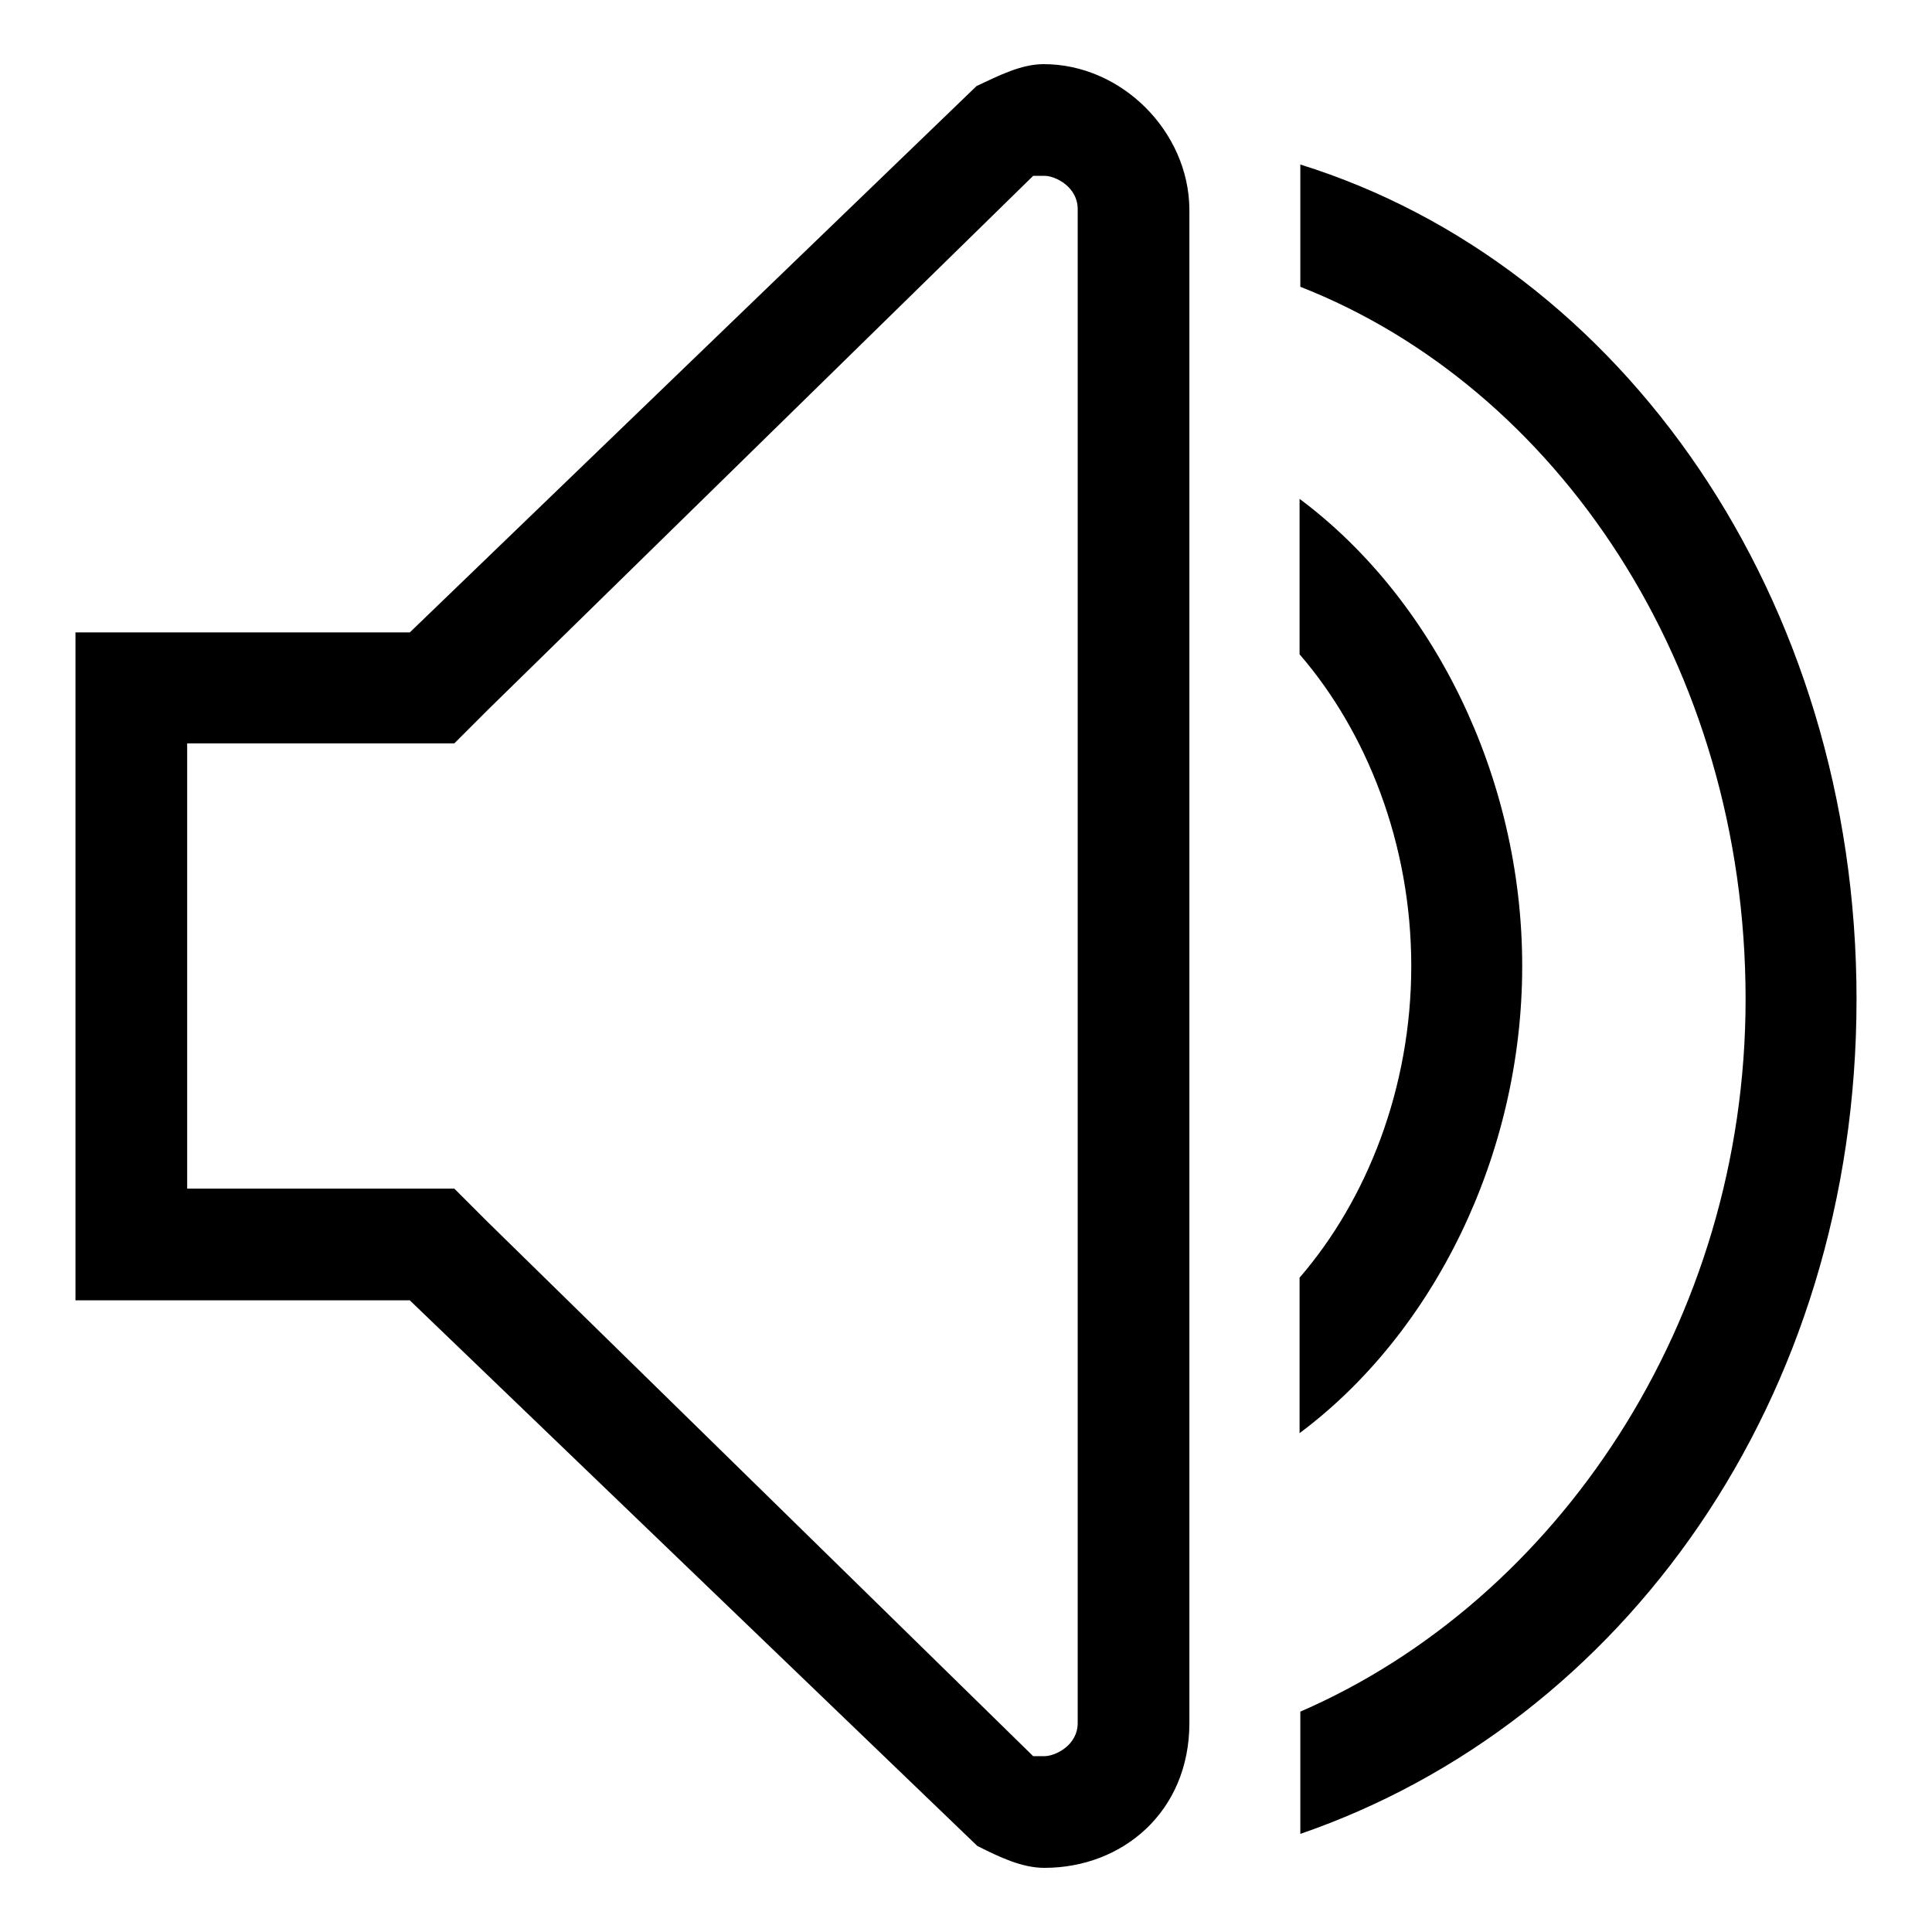
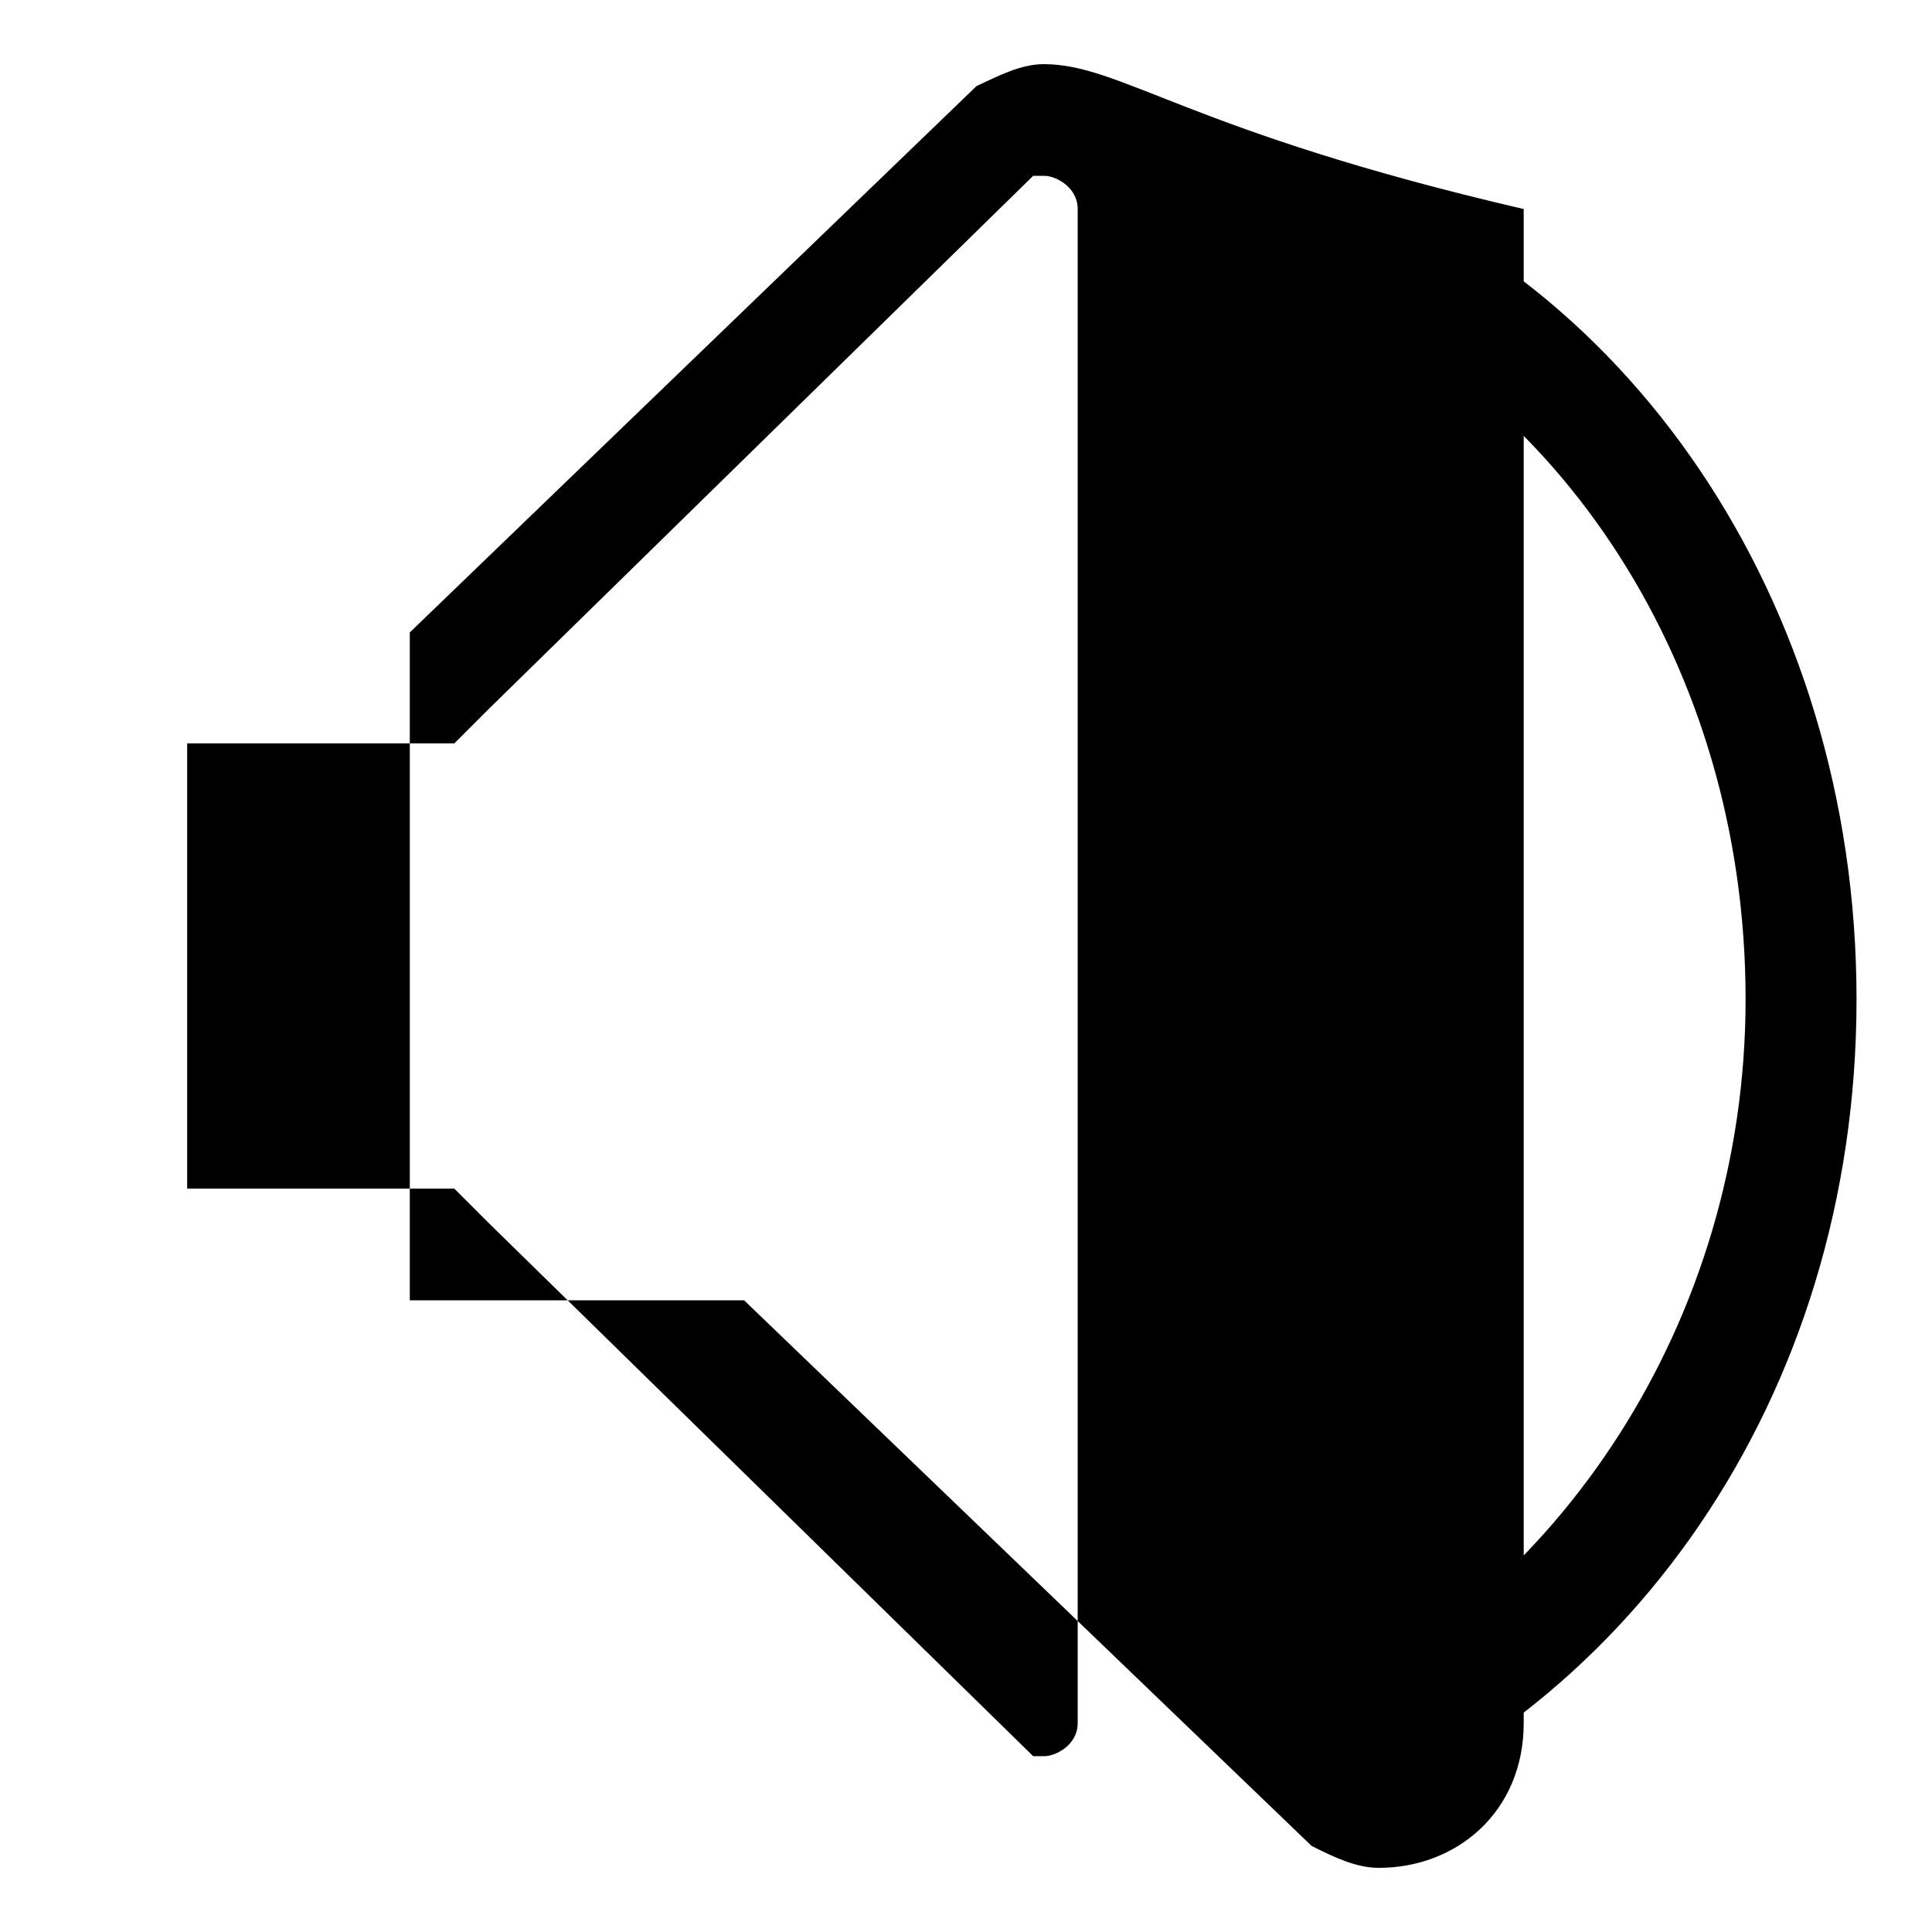
<svg xmlns="http://www.w3.org/2000/svg" version="1.1" x="0px" y="0px" viewBox="0 0 256 256" enable-background="new 0 0 256 256" xml:space="preserve">
  <g>
-     <path fill="#000000" d="M138.3,8.5c-3,0-5.9,1.5-8.9,2.9L54.3,83.8H10v88.5h44.3l75.2,72.3c3,1.5,5.9,2.9,8.9,2.9 c10.3,0,19.2-7.4,19.2-19.2V27.7C157.5,17.4,148.6,8.5,138.3,8.5z M142.8,228.3c0,3-3,4.4-4.4,4.4h-1.5l-72.3-70.8l-4.4-4.4H24.8 v-59h35.4l4.4-4.4l72.3-70.8h1.5c1.5,0,4.4,1.5,4.4,4.4V228.3L142.8,228.3z M201.7,128c0-25.1-11.8-48.7-29.5-61.9v20.6 C181.1,97,187,111.8,187,128c0,16.2-5.9,31-14.8,41.3v20.6C189.9,176.7,201.7,153.1,201.7,128z M172.3,21.8V38 c33.9,13.3,59,50.1,59,94.4c0,42.8-25.1,79.7-59,94.4v16.2C215,228.3,246,185.5,246,132.4C246,79.3,215,35.1,172.3,21.8L172.3,21.8 z" />
+     <path fill="#000000" d="M138.3,8.5c-3,0-5.9,1.5-8.9,2.9L54.3,83.8v88.5h44.3l75.2,72.3c3,1.5,5.9,2.9,8.9,2.9 c10.3,0,19.2-7.4,19.2-19.2V27.7C157.5,17.4,148.6,8.5,138.3,8.5z M142.8,228.3c0,3-3,4.4-4.4,4.4h-1.5l-72.3-70.8l-4.4-4.4H24.8 v-59h35.4l4.4-4.4l72.3-70.8h1.5c1.5,0,4.4,1.5,4.4,4.4V228.3L142.8,228.3z M201.7,128c0-25.1-11.8-48.7-29.5-61.9v20.6 C181.1,97,187,111.8,187,128c0,16.2-5.9,31-14.8,41.3v20.6C189.9,176.7,201.7,153.1,201.7,128z M172.3,21.8V38 c33.9,13.3,59,50.1,59,94.4c0,42.8-25.1,79.7-59,94.4v16.2C215,228.3,246,185.5,246,132.4C246,79.3,215,35.1,172.3,21.8L172.3,21.8 z" />
  </g>
</svg>